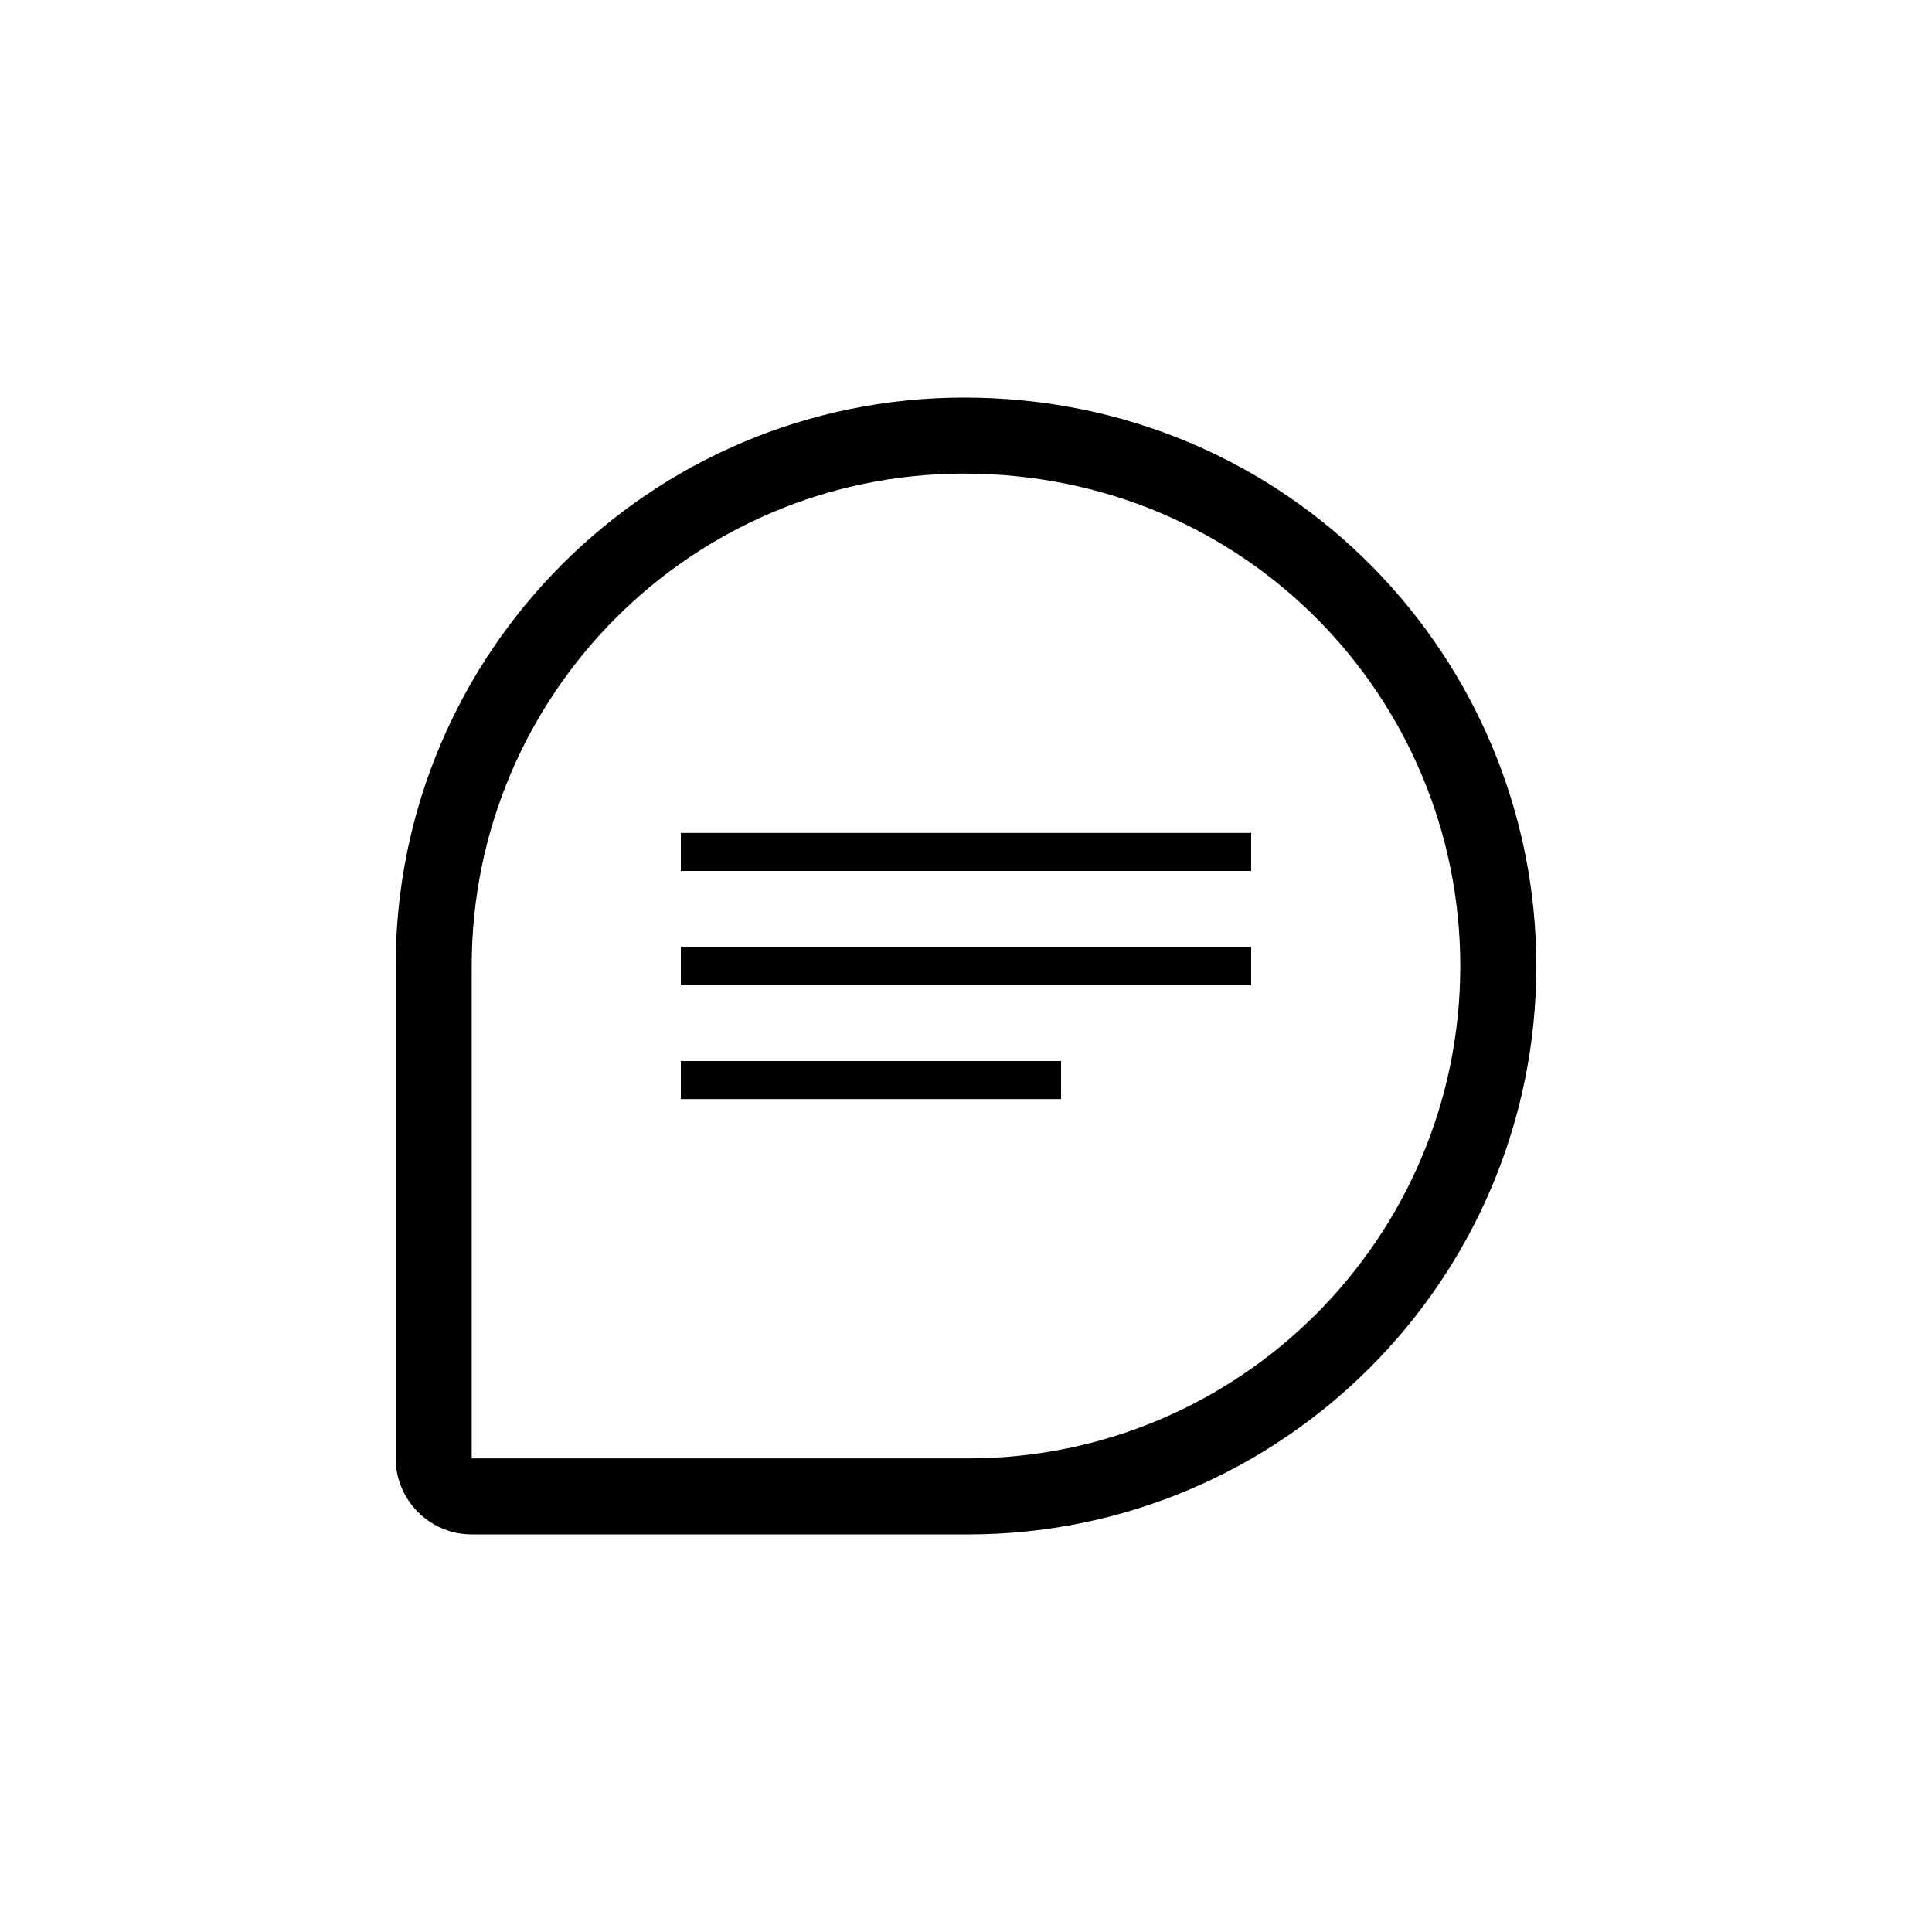
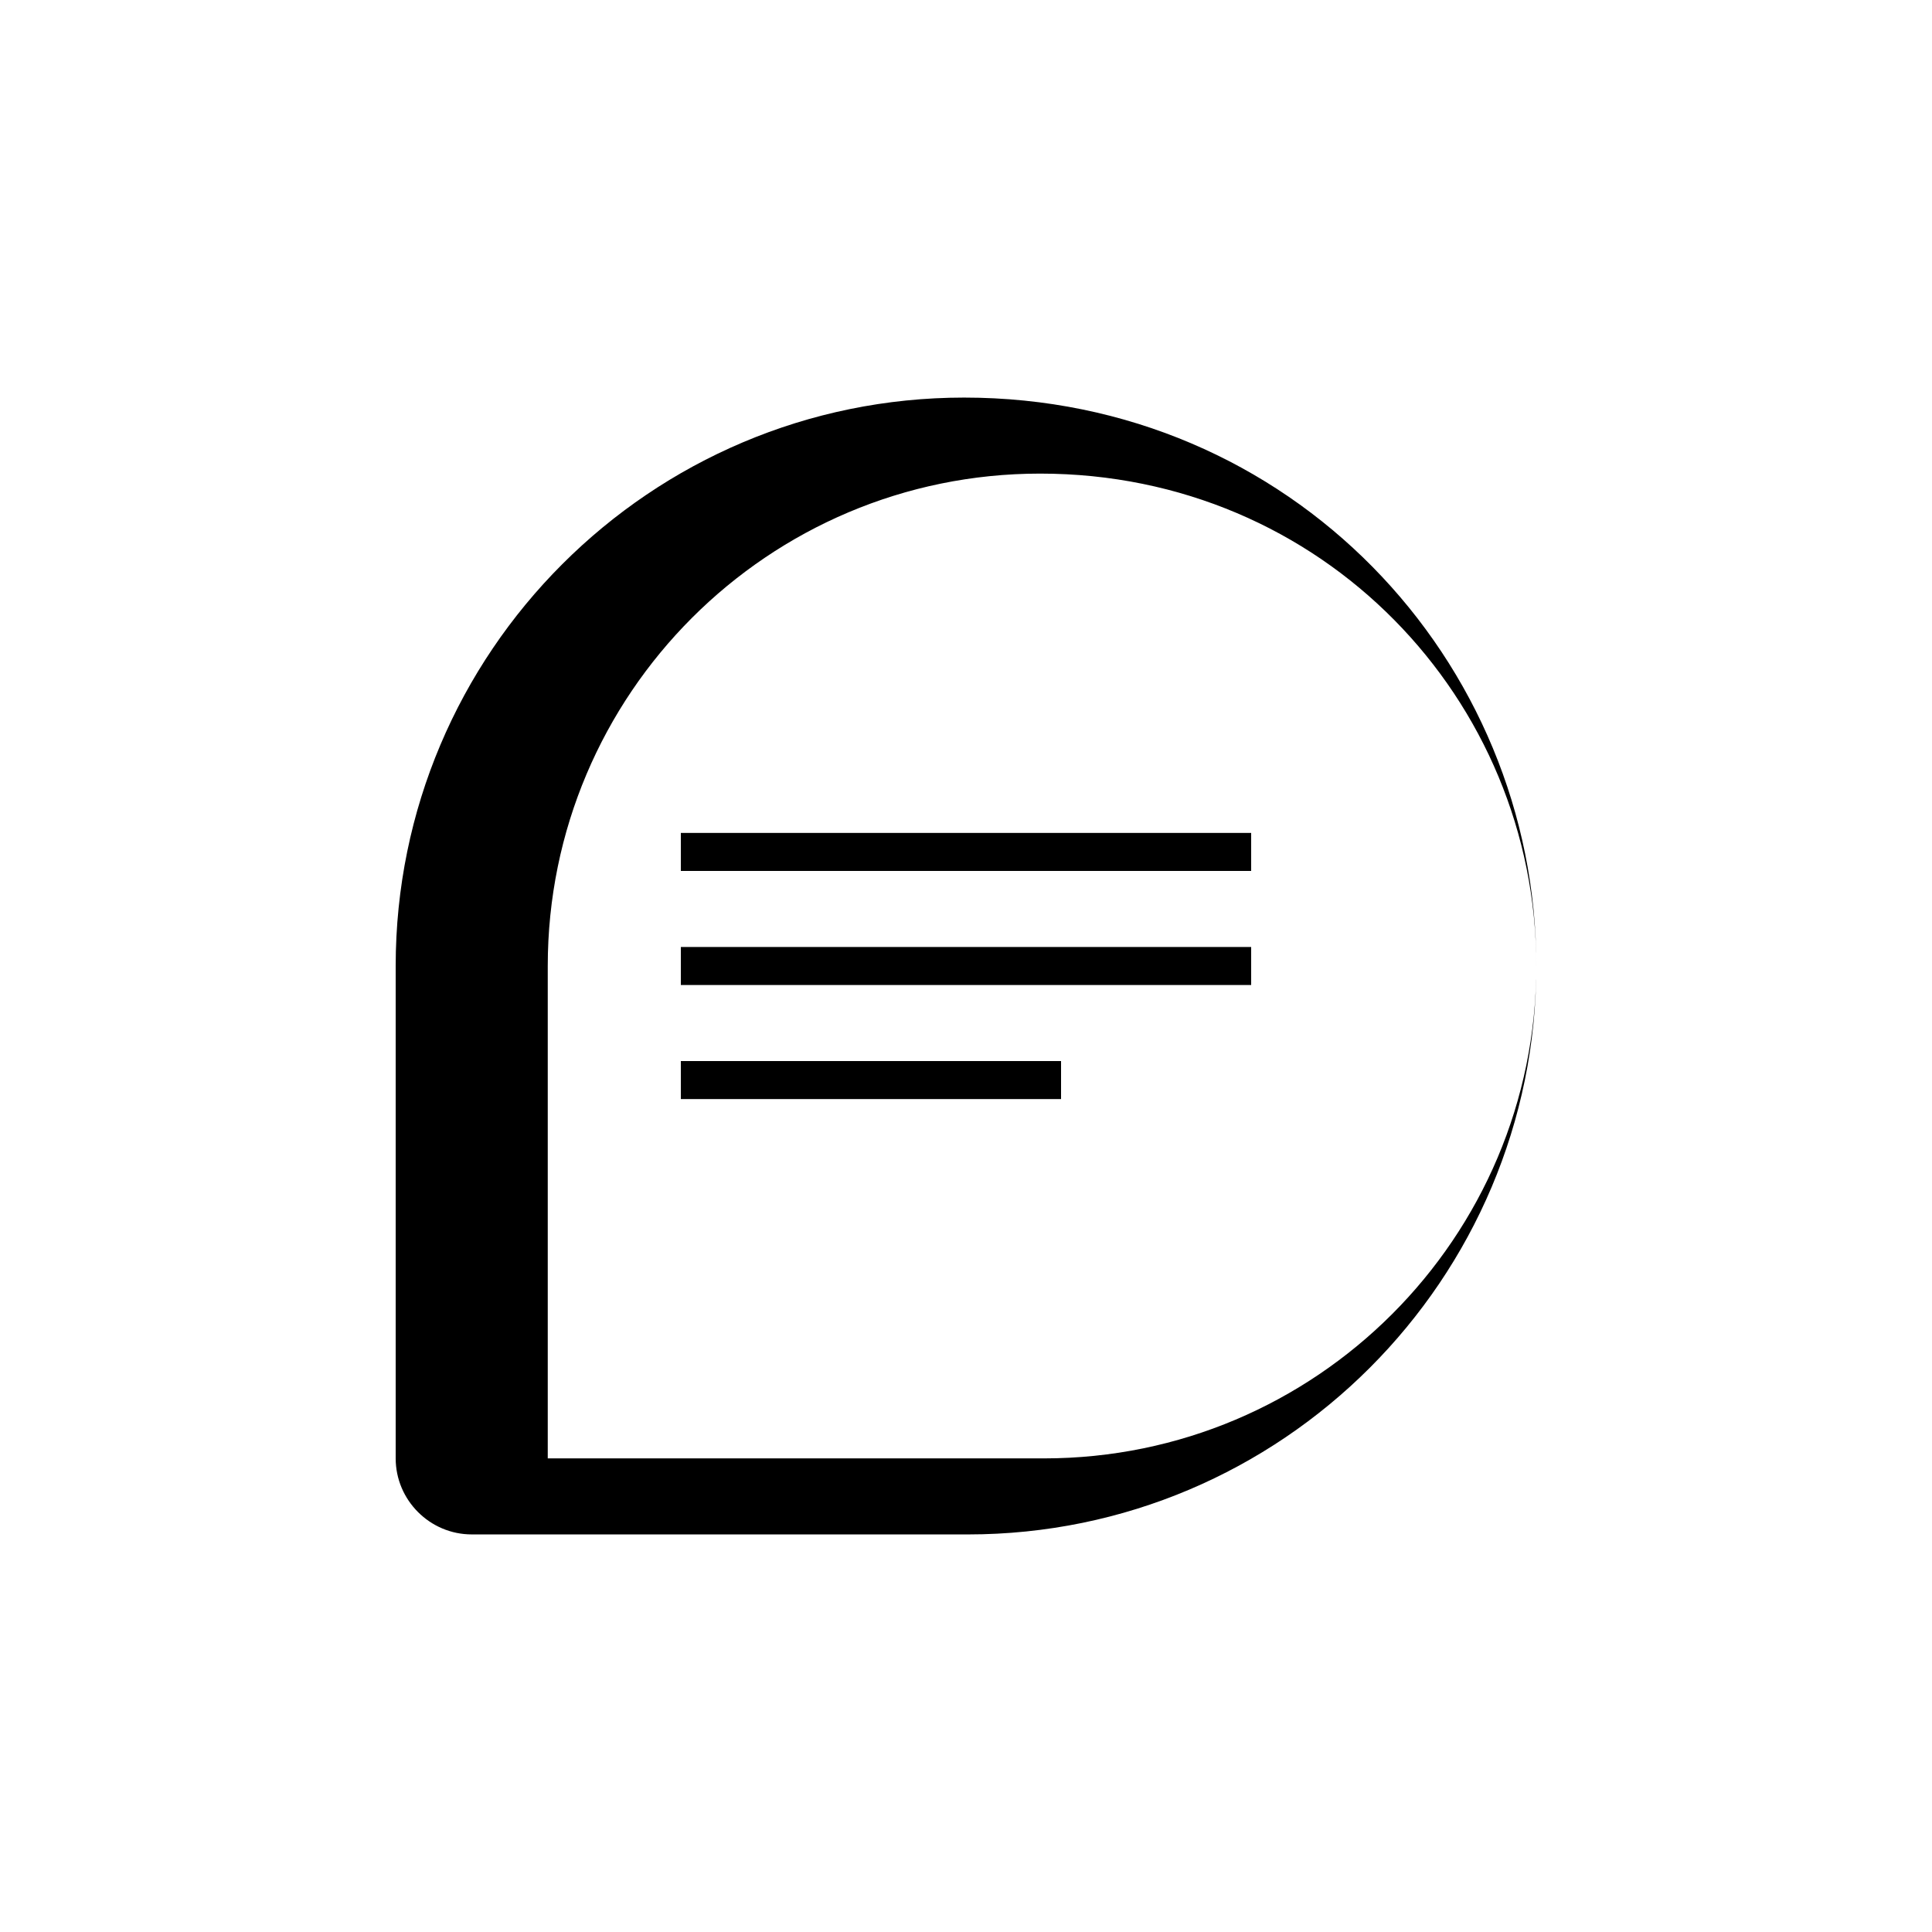
<svg xmlns="http://www.w3.org/2000/svg" fill="#000000" width="800px" height="800px" version="1.1" viewBox="144 144 512 512">
-   <path d="m324.43 394.96h151.14v10.078l-151.14-0.004zm0 40.305h100.76v-10.078h-100.76zm0-60.457h151.14v-10.078h-151.14zm226.71 25.191c0 83.129-67.512 150.64-150.64 150.64l-131.49-0.004c-11.082 0-20.152-9.074-20.152-20.152v-130.48c0-83.129 67.512-150.64 150.64-150.64 86.547 0 151.64 69.52 151.64 150.64zm-20.152 0c0-70.543-56.559-130.49-131.5-130.49-72.043 0-130.48 58.441-130.48 130.49v130.49h131.5c72.043-0.004 130.48-58.445 130.48-130.49z" />
+   <path d="m324.43 394.96h151.14v10.078l-151.14-0.004zm0 40.305h100.76v-10.078h-100.76zm0-60.457h151.14v-10.078h-151.14zm226.71 25.191c0 83.129-67.512 150.64-150.64 150.64l-131.49-0.004c-11.082 0-20.152-9.074-20.152-20.152v-130.48c0-83.129 67.512-150.64 150.64-150.64 86.547 0 151.64 69.52 151.64 150.64zc0-70.543-56.559-130.49-131.5-130.49-72.043 0-130.48 58.441-130.48 130.49v130.49h131.5c72.043-0.004 130.48-58.445 130.48-130.49z" />
</svg>